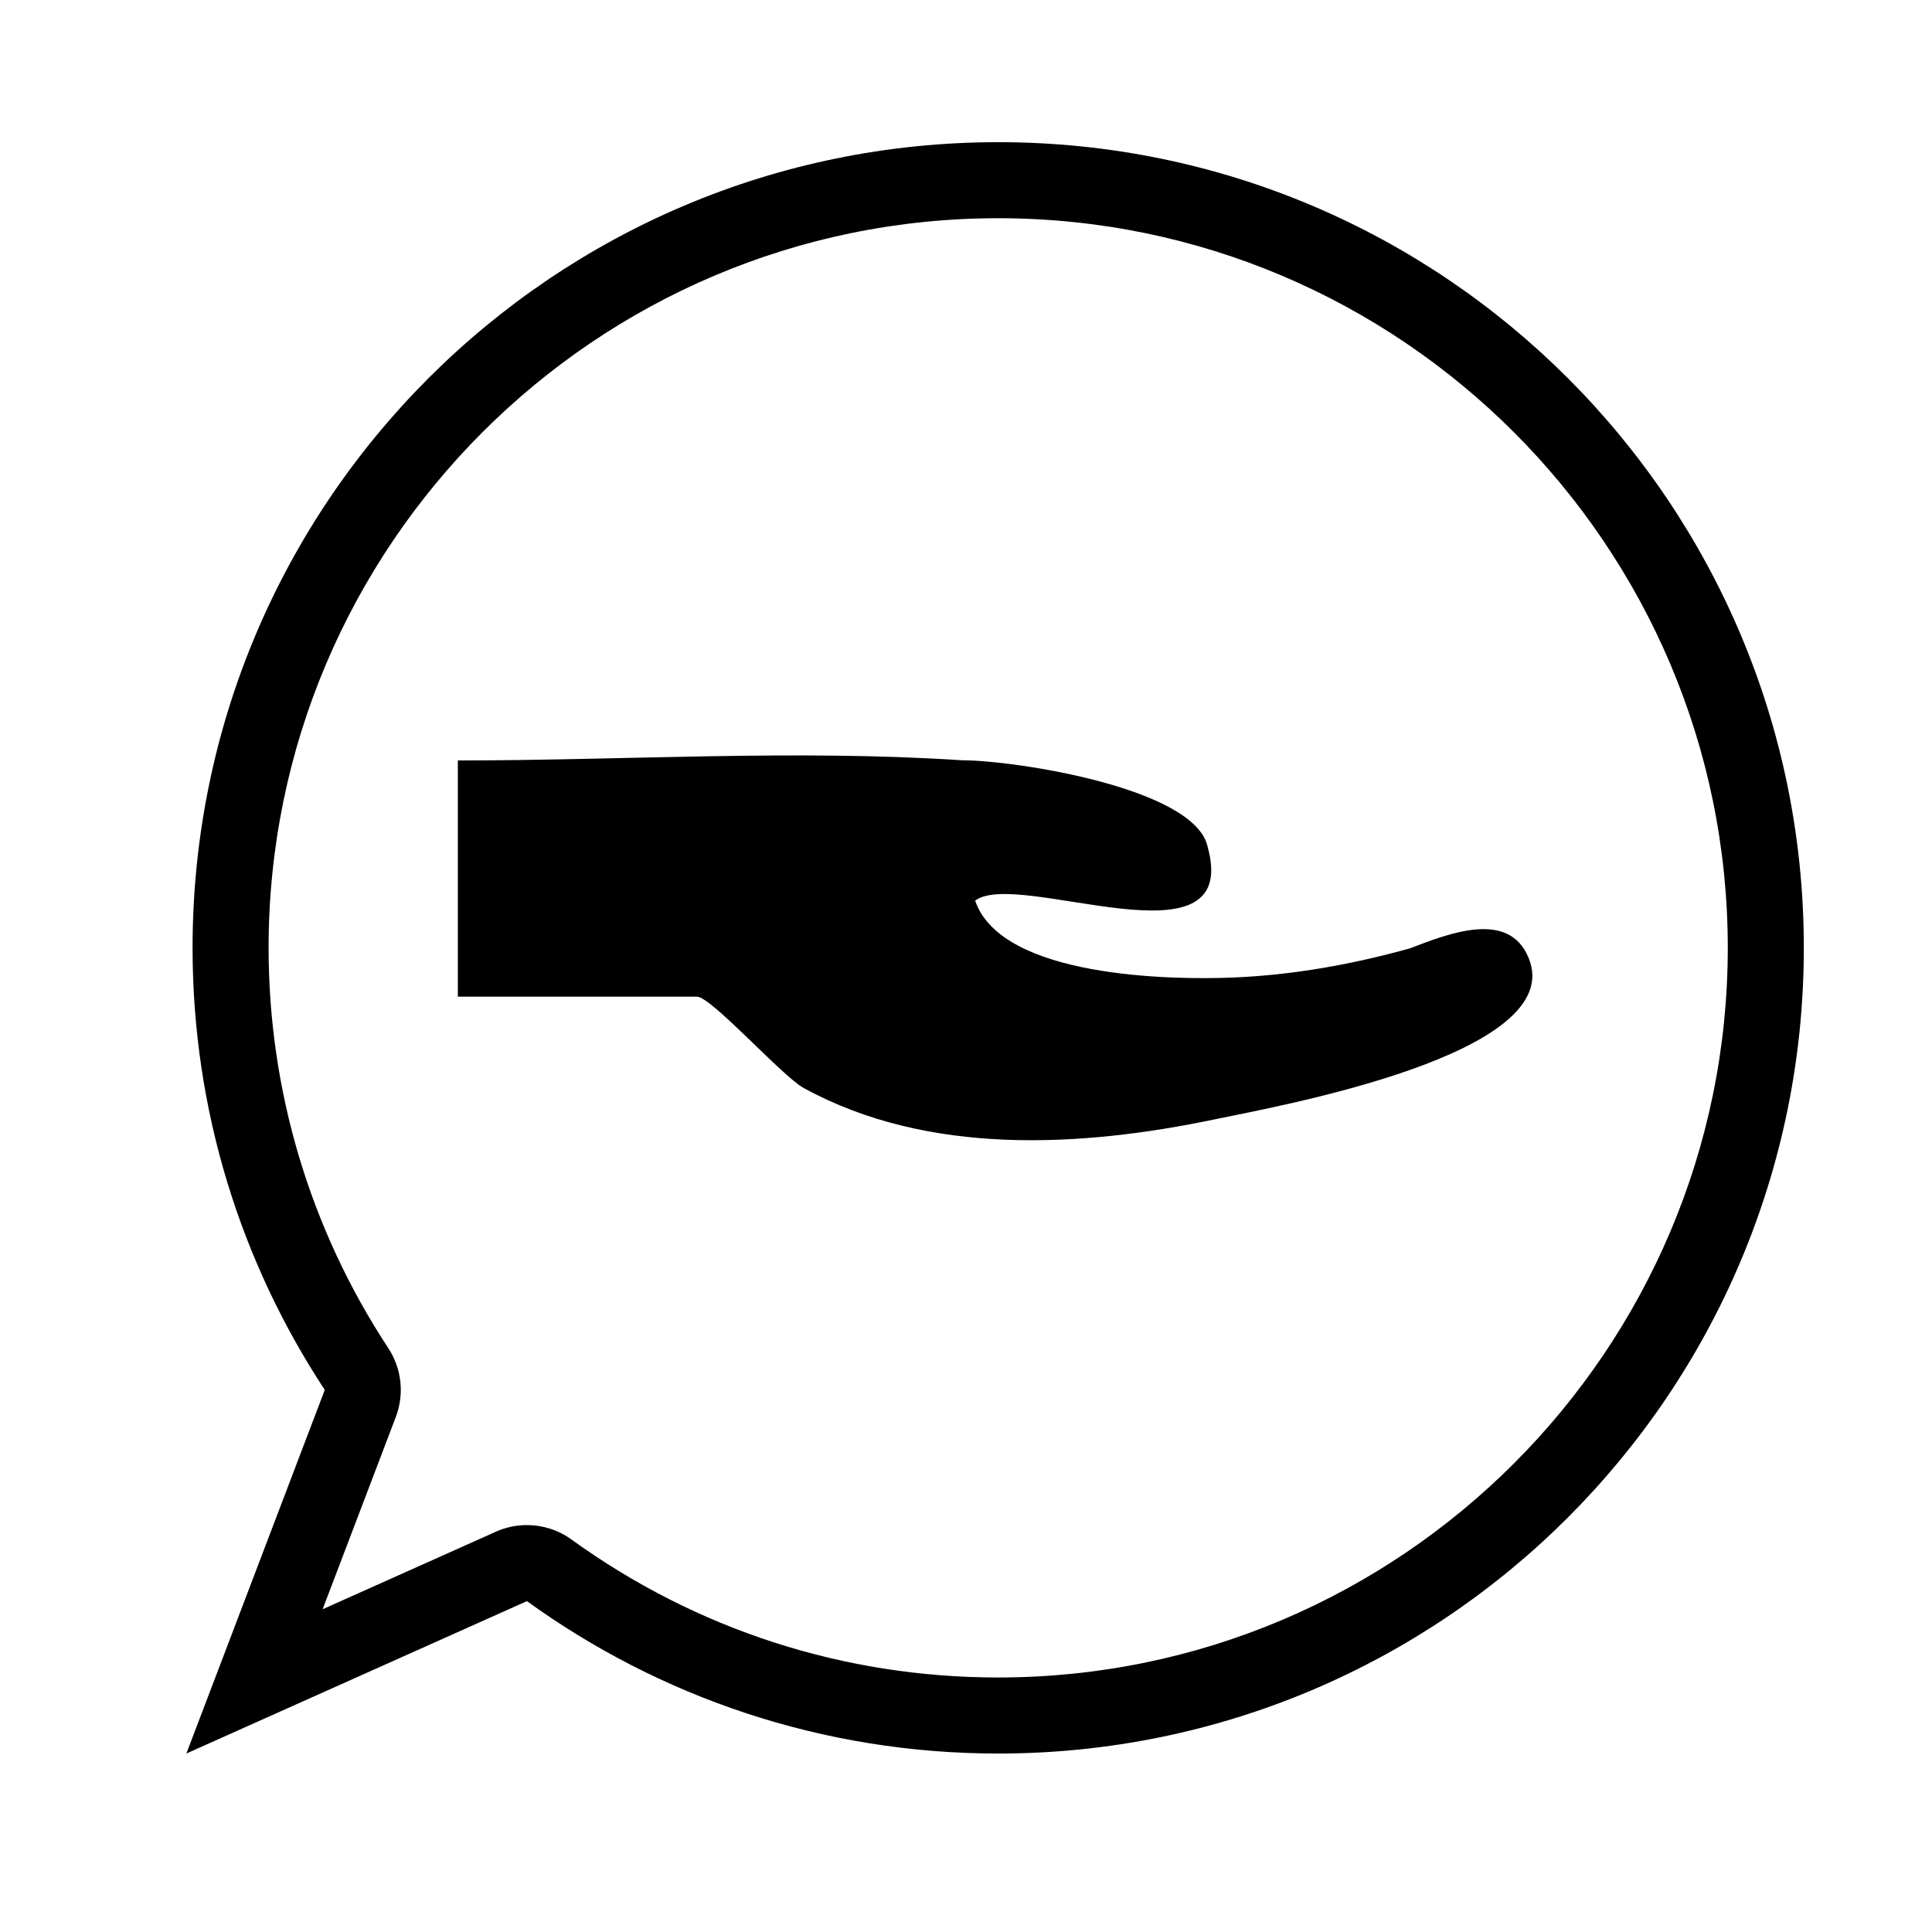
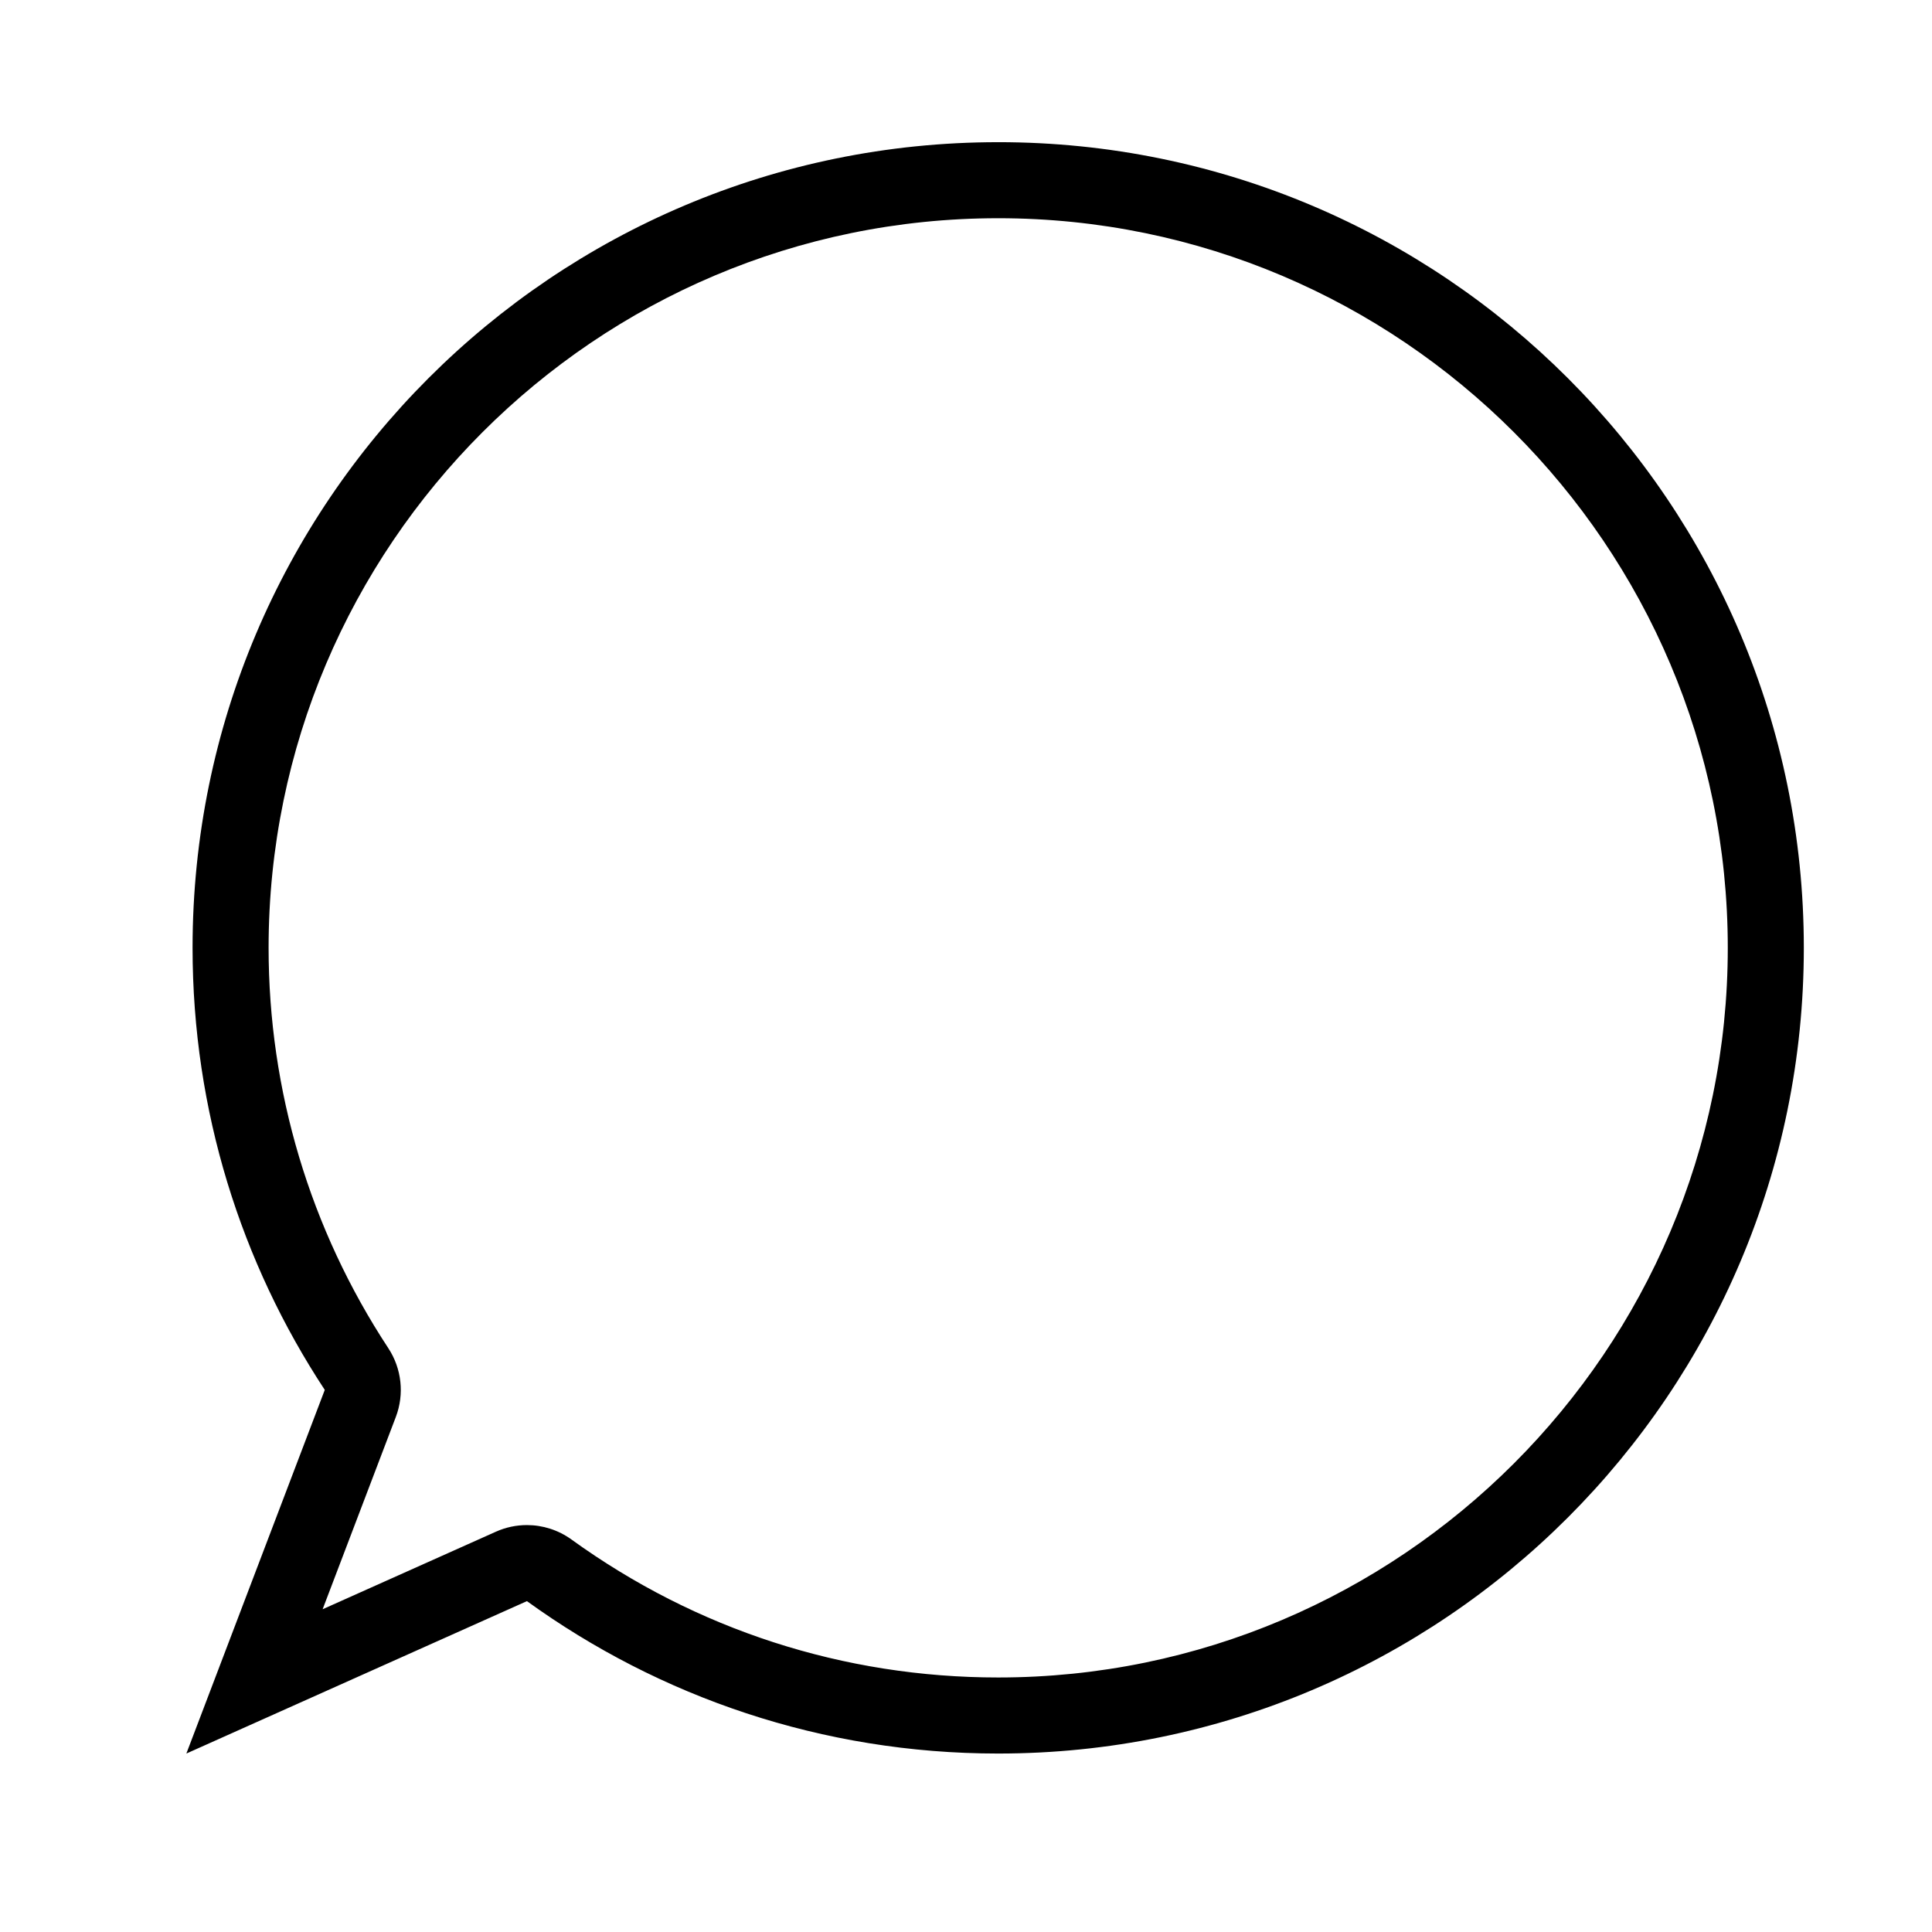
<svg xmlns="http://www.w3.org/2000/svg" fill="#000000" width="800px" height="800px" version="1.1" viewBox="144 144 512 512">
  <g>
-     <path d="m408.52 201.83c106.62 0 193.36 86.742 193.36 193.36 0 106.62-86.742 193.36-193.36 193.36-40.875 0-79.977-12.645-113.08-36.57-3.492-2.523-7.633-3.82-11.805-3.82-2.785 0-5.594 0.578-8.223 1.758l-45.914 20.547 19.398-50.957c2.301-6.047 1.559-12.836-1.996-18.238-20.746-31.559-31.719-68.242-31.719-106.08-0.004-106.61 86.727-193.36 193.34-193.36m0-20.152c-117.91 0-213.49 95.594-213.49 213.51 0 43.273 12.906 83.508 35.035 117.15l-36.68 96.367 90.254-40.391c35.125 25.383 78.238 40.391 124.88 40.391 117.91 0 213.51-95.598 213.51-213.52s-95.598-213.51-213.51-213.51z" />
-     <path d="m549.09 397.84c-0.258-0.594-0.371-0.883-0.414-0.984 0.059 0.145 0.238 0.551 0.402 0.977-5.176-12.809-21.312-6.402-31.371-2.527-15.301 4.273-31.074 7.098-46.965 7.754-16.199 0.664-61.309 0.07-68.316-20.363 11.062-8.637 70.754 18.906 61.617-14.27-3.336-15.66-51.203-22.945-65.098-22.945-44.109-2.91-89.387 0.047-133.61 0.047v62.594h63.359c3.797 0 22.555 21.07 28.312 24.223 32.961 18.051 73.484 15.715 109.08 8.262 16.414-3.434 93.641-17.211 83.004-42.766 0.371 0.914 0.746 1.816 0 0z" />
+     <path d="m408.52 201.83c106.62 0 193.36 86.742 193.36 193.36 0 106.62-86.742 193.36-193.36 193.36-40.875 0-79.977-12.645-113.08-36.57-3.492-2.523-7.633-3.82-11.805-3.82-2.785 0-5.594 0.578-8.223 1.758l-45.914 20.547 19.398-50.957c2.301-6.047 1.559-12.836-1.996-18.238-20.746-31.559-31.719-68.242-31.719-106.08-0.004-106.61 86.727-193.36 193.34-193.36m0-20.152c-117.91 0-213.49 95.594-213.49 213.51 0 43.273 12.906 83.508 35.035 117.15l-36.68 96.367 90.254-40.391c35.125 25.383 78.238 40.391 124.88 40.391 117.91 0 213.51-95.598 213.51-213.52s-95.598-213.51-213.51-213.51" />
  </g>
</svg>